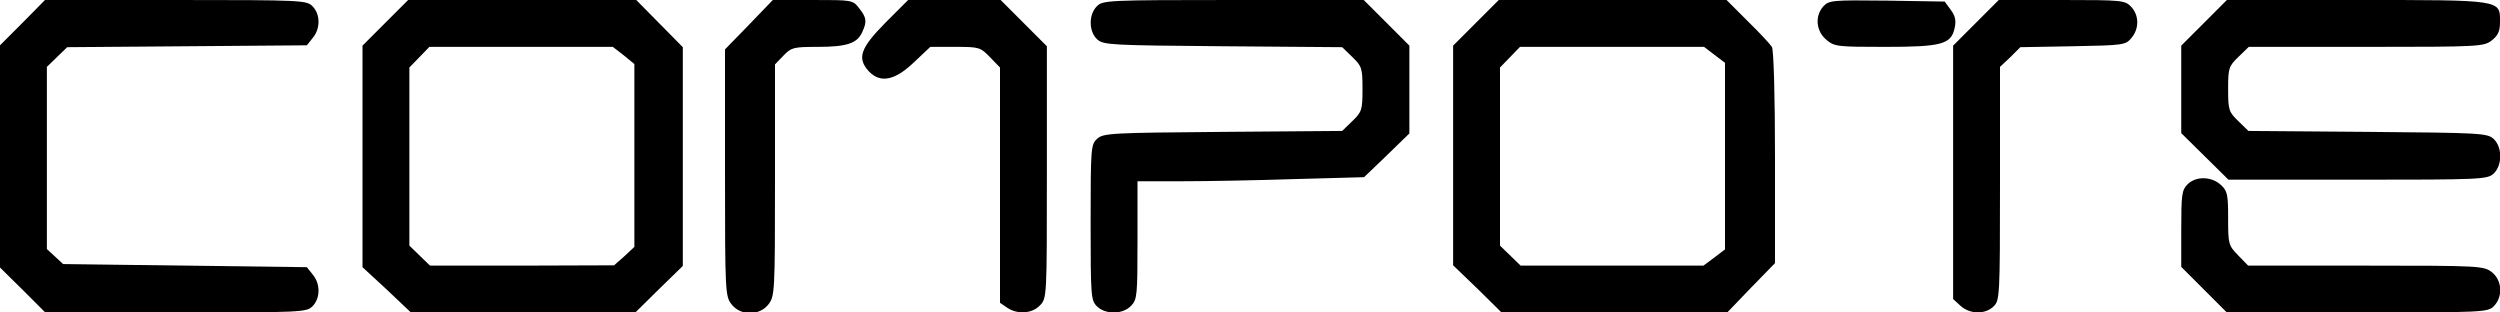
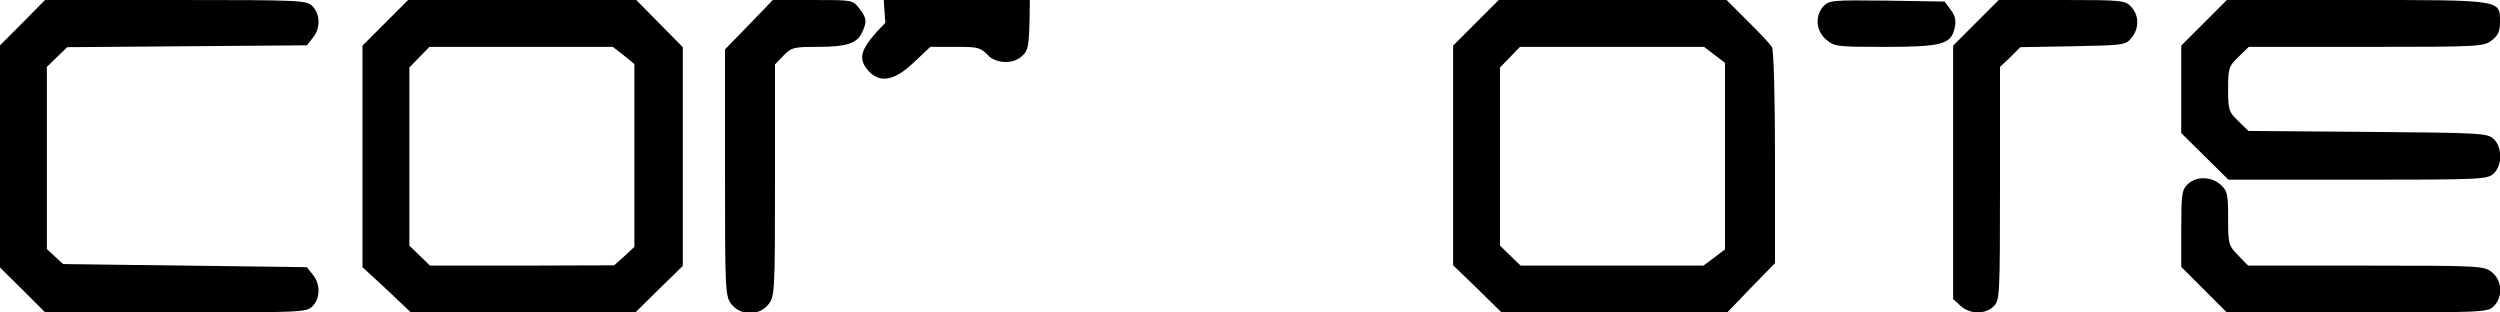
<svg xmlns="http://www.w3.org/2000/svg" version="1.0" width="800" height="100" viewBox="0 0 800 100" preserveAspectRatio="xMidYMid meet">
  <g transform="translate(0,100) scale(0.1,-0.1)" fill="#000000" stroke="none">
    <path d="M72 927 l-72 -72 0 -355 0 -356 73 -72 72 -72 418 0 c404 0 418 1 437 20 25 25 26 71 1 101 l-19 24 -390 5 -390 5 -26 24 -26 24 0 292 0 291 33 32 32 31 384 3 383 3 19 24 c25 30 24 76 -1 101 -19 19 -33 20 -438 20 l-418 0 -72 -73z" />
    <path d="M1233 927 l-73 -73 0 -355 0 -354 78 -72 77 -73 359 0 359 0 76 75 76 74 0 350 0 350 -75 76 -74 75 -365 0 -365 0 -73 -73z m763 -104 l34 -28 0 -293 0 -292 -32 -30 -33 -29 -295 -1 -294 0 -33 32 -33 32 0 285 0 285 32 33 32 33 293 0 294 0 35 -27z" />
    <path d="M2397 921 l-77 -79 0 -395 c0 -384 1 -395 21 -421 29 -37 89 -37 118 0 20 26 21 38 21 397 l0 371 27 28 c25 26 32 28 109 28 93 0 127 11 143 47 16 34 14 47 -10 77 -20 26 -22 26 -148 26 l-128 0 -76 -79z" />
-     <path d="M2833 927 c-80 -81 -91 -113 -53 -155 37 -39 83 -30 144 28 l53 50 80 0 c76 0 80 -1 111 -33 l32 -33 0 -376 0 -377 22 -15 c33 -23 81 -20 106 7 22 23 22 26 22 426 l0 403 -74 74 -74 74 -148 0 -148 0 -73 -73z" />
-     <path d="M3510 980 c-27 -27 -26 -81 1 -106 20 -18 44 -19 402 -22 l382 -3 32 -31 c31 -30 33 -36 33 -103 0 -67 -2 -73 -33 -103 l-32 -31 -382 -3 c-358 -3 -382 -4 -402 -22 -20 -18 -21 -28 -21 -268 0 -235 1 -249 20 -268 27 -27 83 -27 110 2 19 20 20 34 20 210 l0 188 143 0 c78 0 241 3 362 7 l220 6 73 70 72 70 0 140 0 141 -73 73 -73 73 -417 0 c-404 0 -418 -1 -437 -20z" />
+     <path d="M2833 927 c-80 -81 -91 -113 -53 -155 37 -39 83 -30 144 28 l53 50 80 0 c76 0 80 -1 111 -33 c33 -23 81 -20 106 7 22 23 22 26 22 426 l0 403 -74 74 -74 74 -148 0 -148 0 -73 -73z" />
    <path d="M4723 927 l-73 -73 0 -352 0 -351 78 -75 77 -76 361 0 361 0 76 79 77 79 0 338 c0 190 -4 346 -10 354 -5 8 -39 45 -77 82 l-68 68 -364 0 -365 0 -73 -73z m764 -103 l33 -25 0 -298 0 -299 -34 -26 -35 -26 -292 0 -293 0 -33 32 -33 32 0 285 0 285 32 33 32 33 295 0 294 0 34 -26z" />
    <path d="M5835 980 c-28 -31 -24 -79 9 -107 26 -22 34 -23 187 -23 182 0 213 8 224 61 5 23 2 38 -13 58 l-19 26 -185 3 c-175 2 -185 1 -203 -18z" />
    <path d="M6323 927 l-73 -73 0 -405 0 -406 23 -21 c30 -28 80 -29 107 -2 19 19 20 33 20 393 l0 373 33 31 32 32 168 3 c164 3 169 4 188 27 25 30 24 72 -1 99 -20 21 -28 22 -222 22 l-202 0 -73 -73z" />
    <path d="M7053 927 l-73 -73 0 -140 0 -140 75 -74 76 -75 413 0 c393 0 415 1 435 19 29 26 29 86 0 112 -20 18 -44 19 -402 22 l-382 3 -32 31 c-31 30 -33 36 -33 103 0 67 2 73 33 103 l33 32 376 0 c365 0 376 1 402 21 20 16 26 29 26 59 0 71 9 70 -459 70 l-415 0 -73 -73z" />
    <path d="M7000 410 c-18 -18 -20 -33 -20 -142 l0 -122 73 -73 73 -73 417 0 c404 0 418 1 437 20 30 30 27 83 -6 109 -26 20 -37 21 -403 21 l-377 0 -32 33 c-31 32 -32 36 -32 118 0 76 -2 88 -23 107 -30 28 -80 29 -107 2z" />
  </g>
</svg>